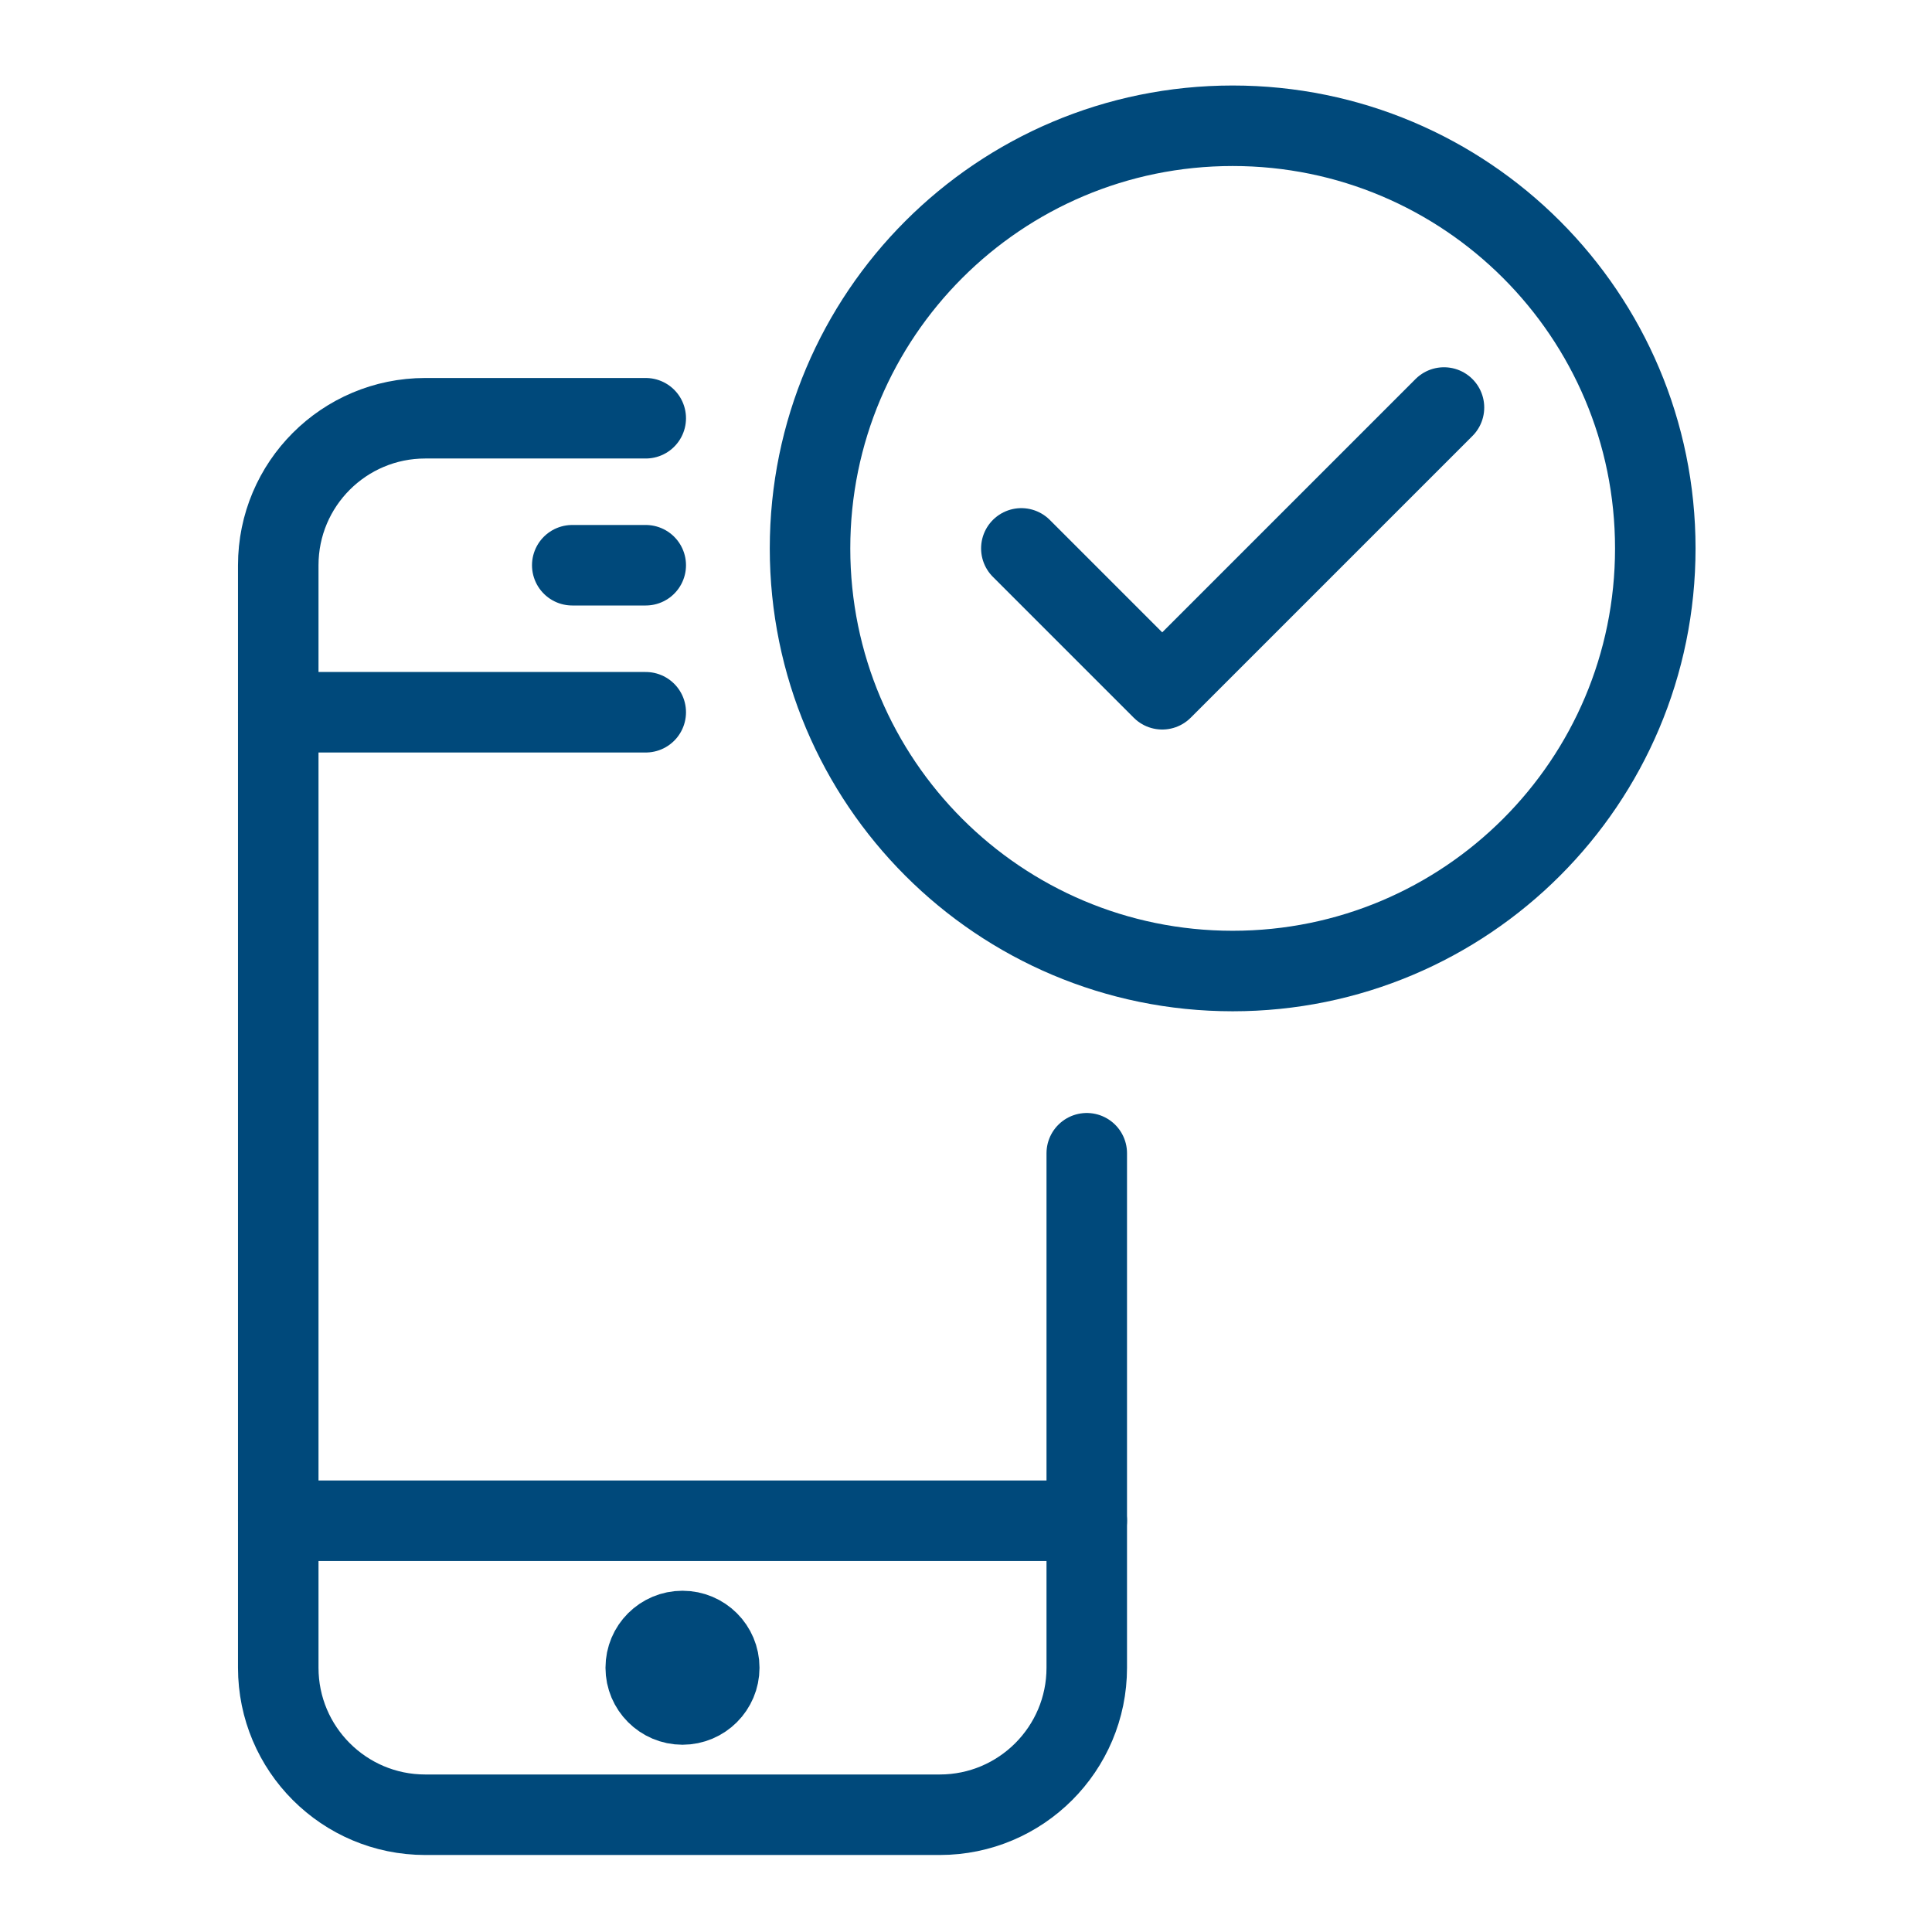
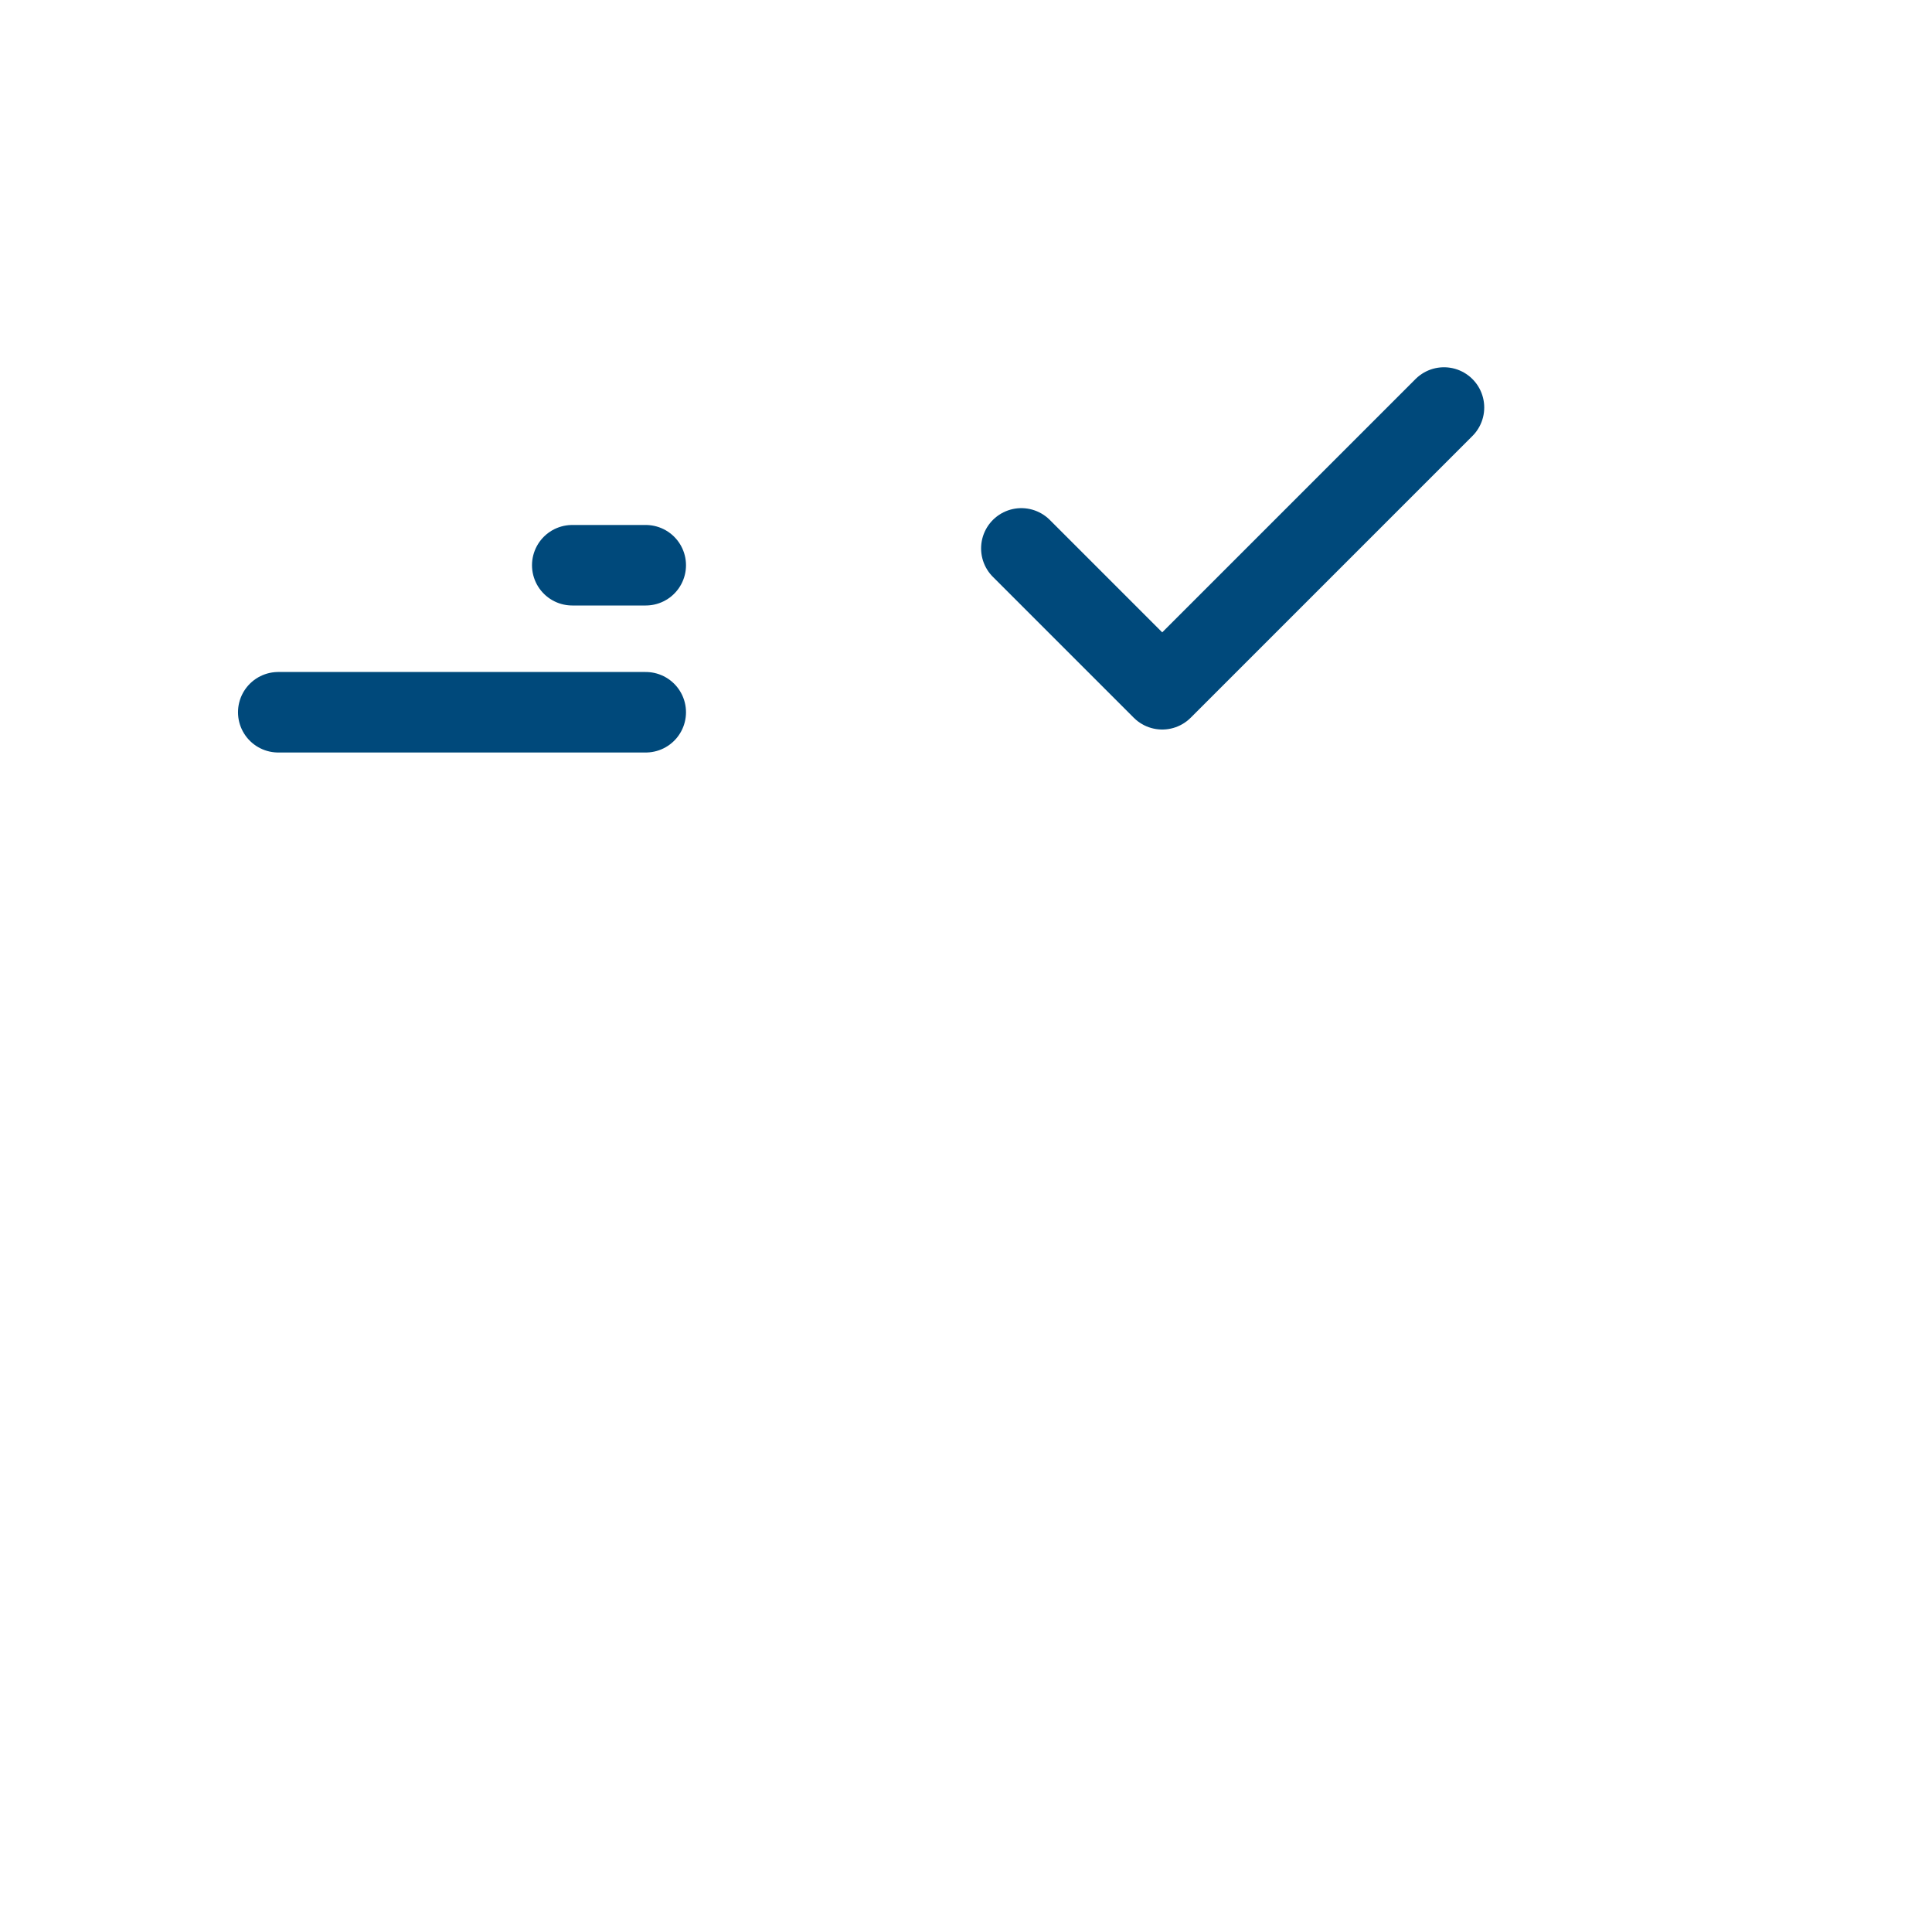
<svg xmlns="http://www.w3.org/2000/svg" width="85px" height="85px" viewBox="0 0 85 85" version="1.1">
  <title>NFC payment 2</title>
  <desc>Created with Sketch.</desc>
  <g id="NFC-payment-2" stroke="none" stroke-width="1" fill="none" fill-rule="evenodd">
    <g id="Group">
      <rect id="Rectangle" fill="#FFFFFF" opacity="0" x="0" y="0" width="85" height="85" />
      <g id="Group-706" transform="translate(11.625, 5.312)" stroke="#00497B" stroke-linejoin="round" stroke-width="3.542">
-         <path d="M36.188,45.426 L36.188,68.062 C36.188,71.632 33.29,74.529 29.72,74.529 L7.084,74.529 C3.514,74.529 0.617,71.632 0.617,68.062 L0.617,19.556 C0.617,15.983 3.514,13.089 7.084,13.089 L16.785,13.089" id="Stroke-8709" stroke-linecap="round" />
        <path d="M16.785,26.024 L0.617,26.024" id="Stroke-8710" stroke-linecap="round" />
-         <path d="M36.188,61.594 L0.617,61.594" id="Stroke-8711" stroke-linecap="round" />
        <path d="M13.552,19.556 L16.785,19.556" id="Stroke-8712" stroke-linecap="round" />
-         <path d="M20.019,68.062 C20.019,68.951 19.295,69.678 18.402,69.678 C17.51,69.678 16.785,68.951 16.785,68.062 C16.785,67.166 17.51,66.445 18.402,66.445 C19.295,66.445 20.019,67.166 20.019,68.062 L20.019,68.062 Z" id="Stroke-8713" fill="#00497B" />
-         <path d="M61.201,18.815 C61.201,29.088 52.88,37.409 42.607,37.409 C32.334,37.409 24.013,29.088 24.013,18.815 C24.013,8.545 32.334,0.221 42.607,0.221 C52.88,0.221 61.201,8.545 61.201,18.815 L61.201,18.815 Z" id="Stroke-4348" stroke-linecap="round" />
        <polyline id="Stroke-4349" stroke-linecap="round" points="51.904 12.617 39.508 25.013 33.31 18.815" />
      </g>
    </g>
  </g>
</svg>